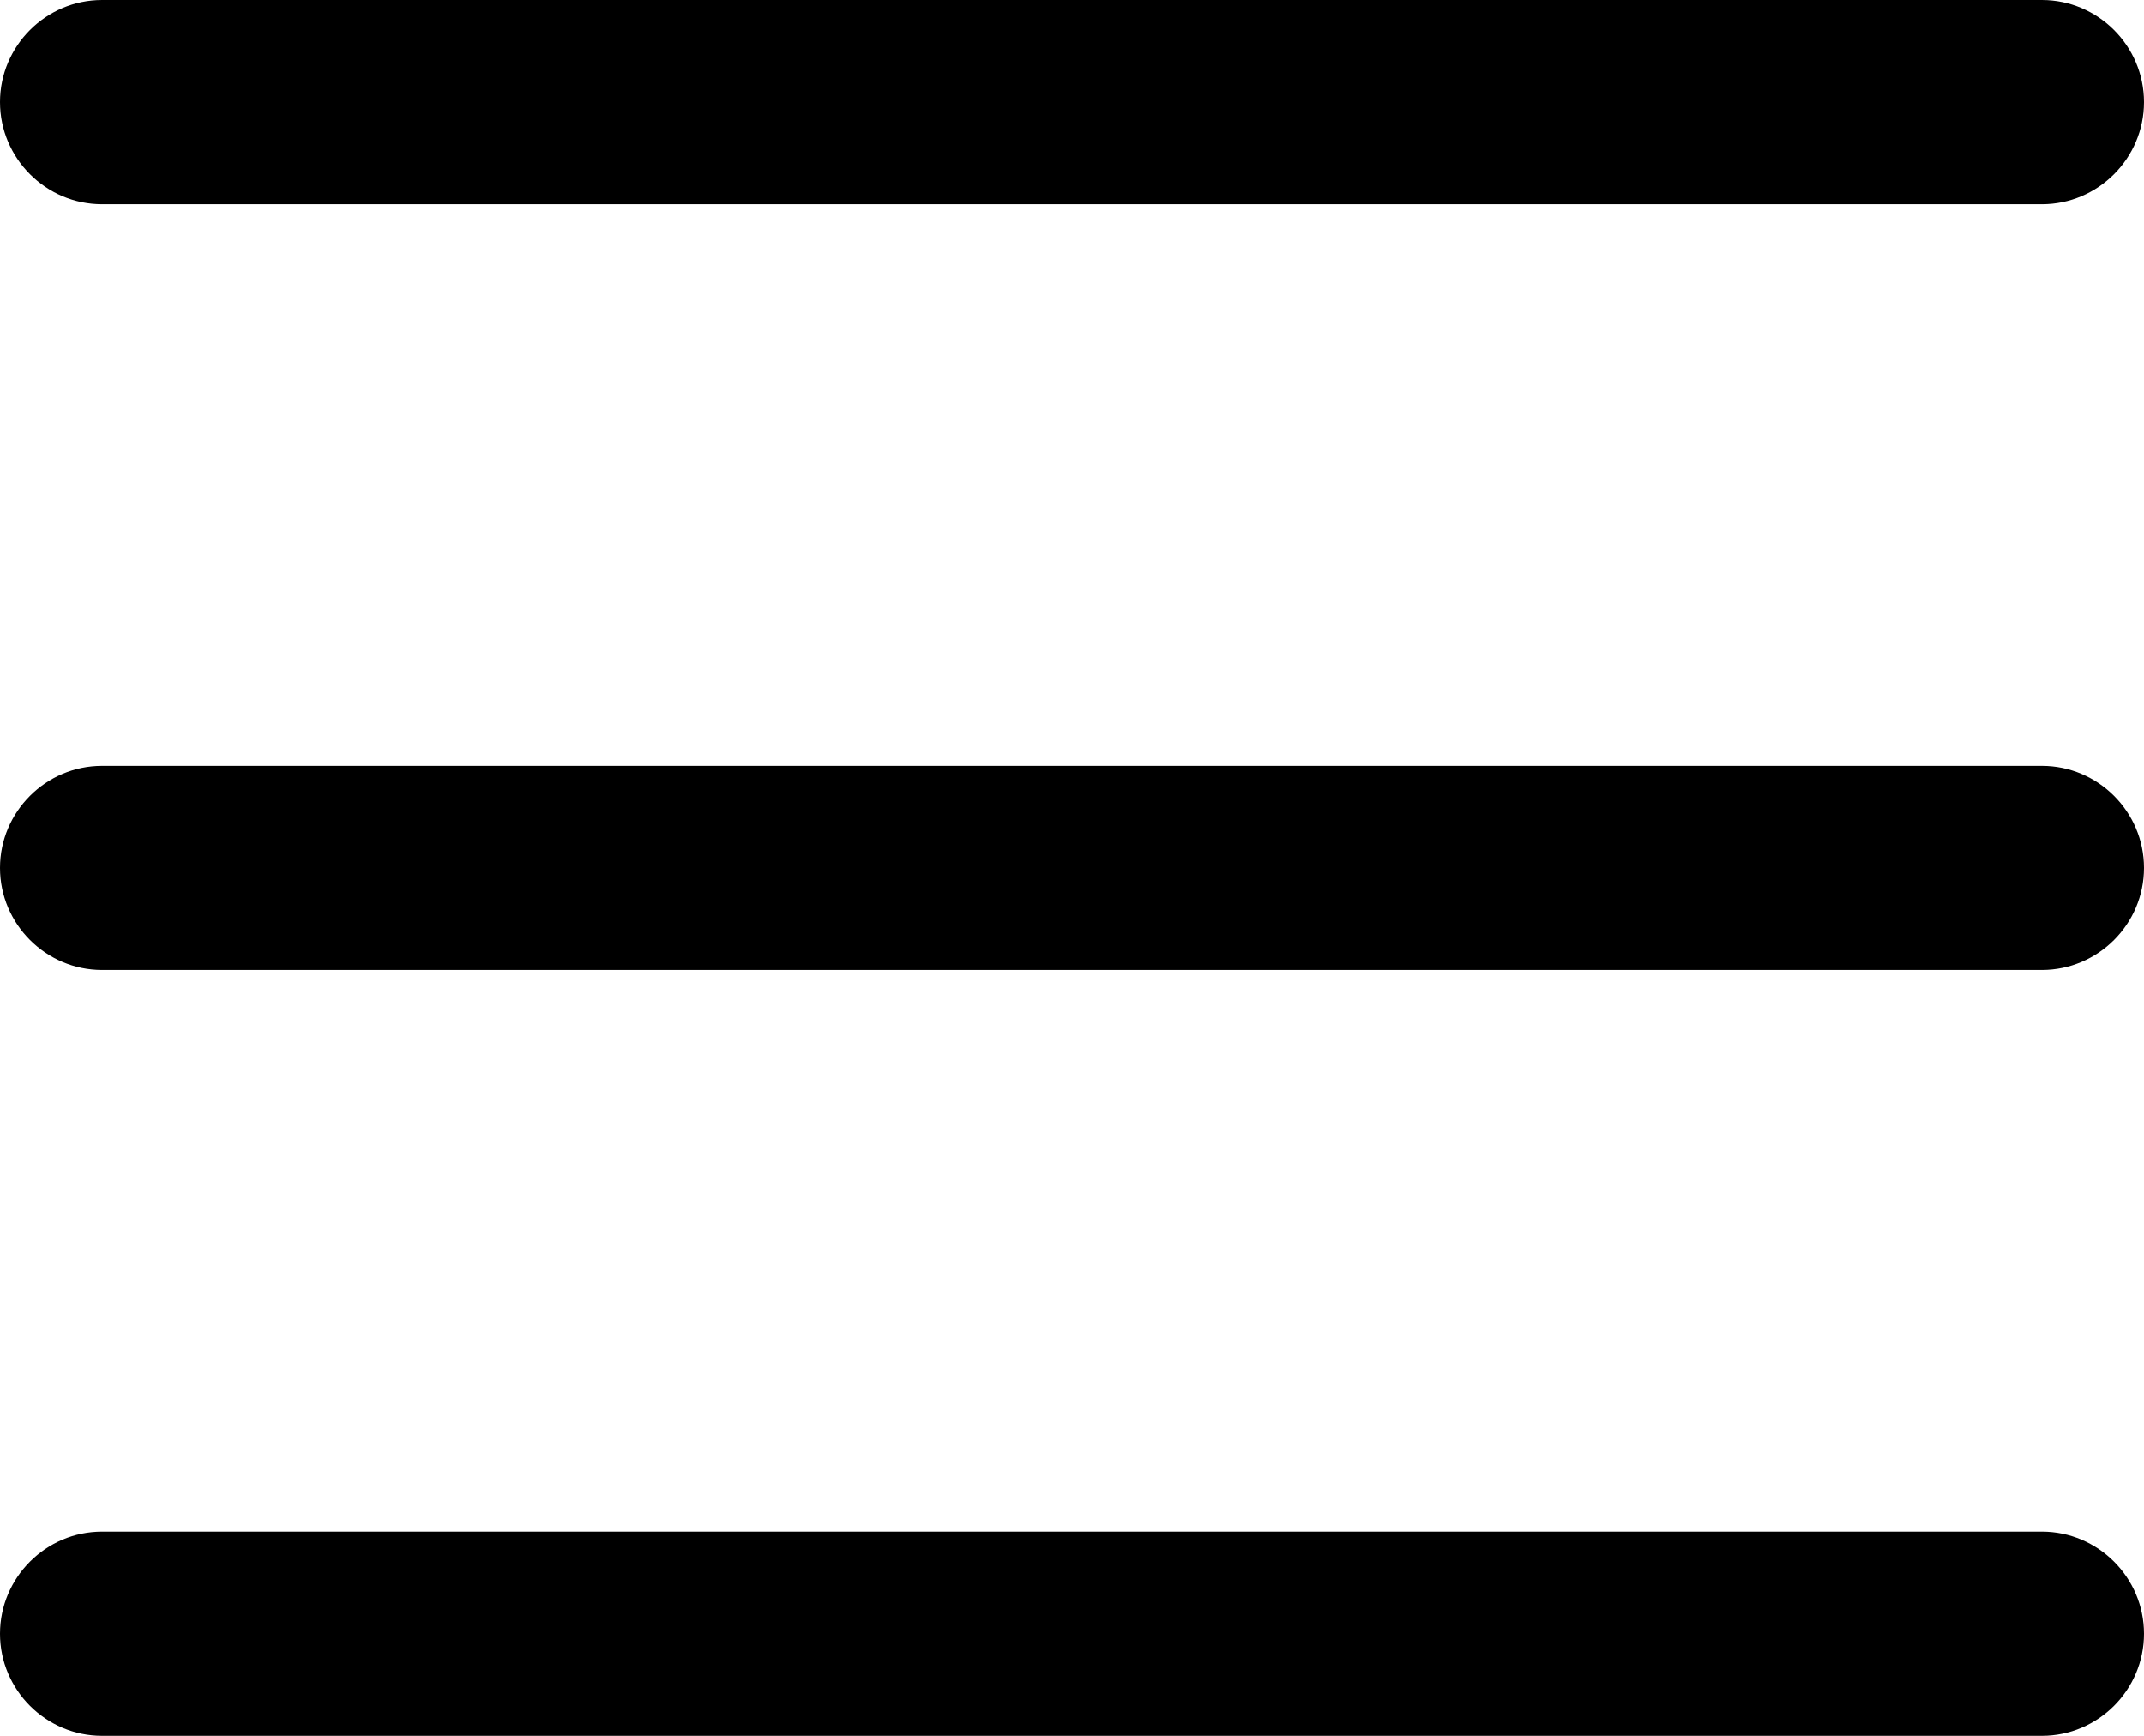
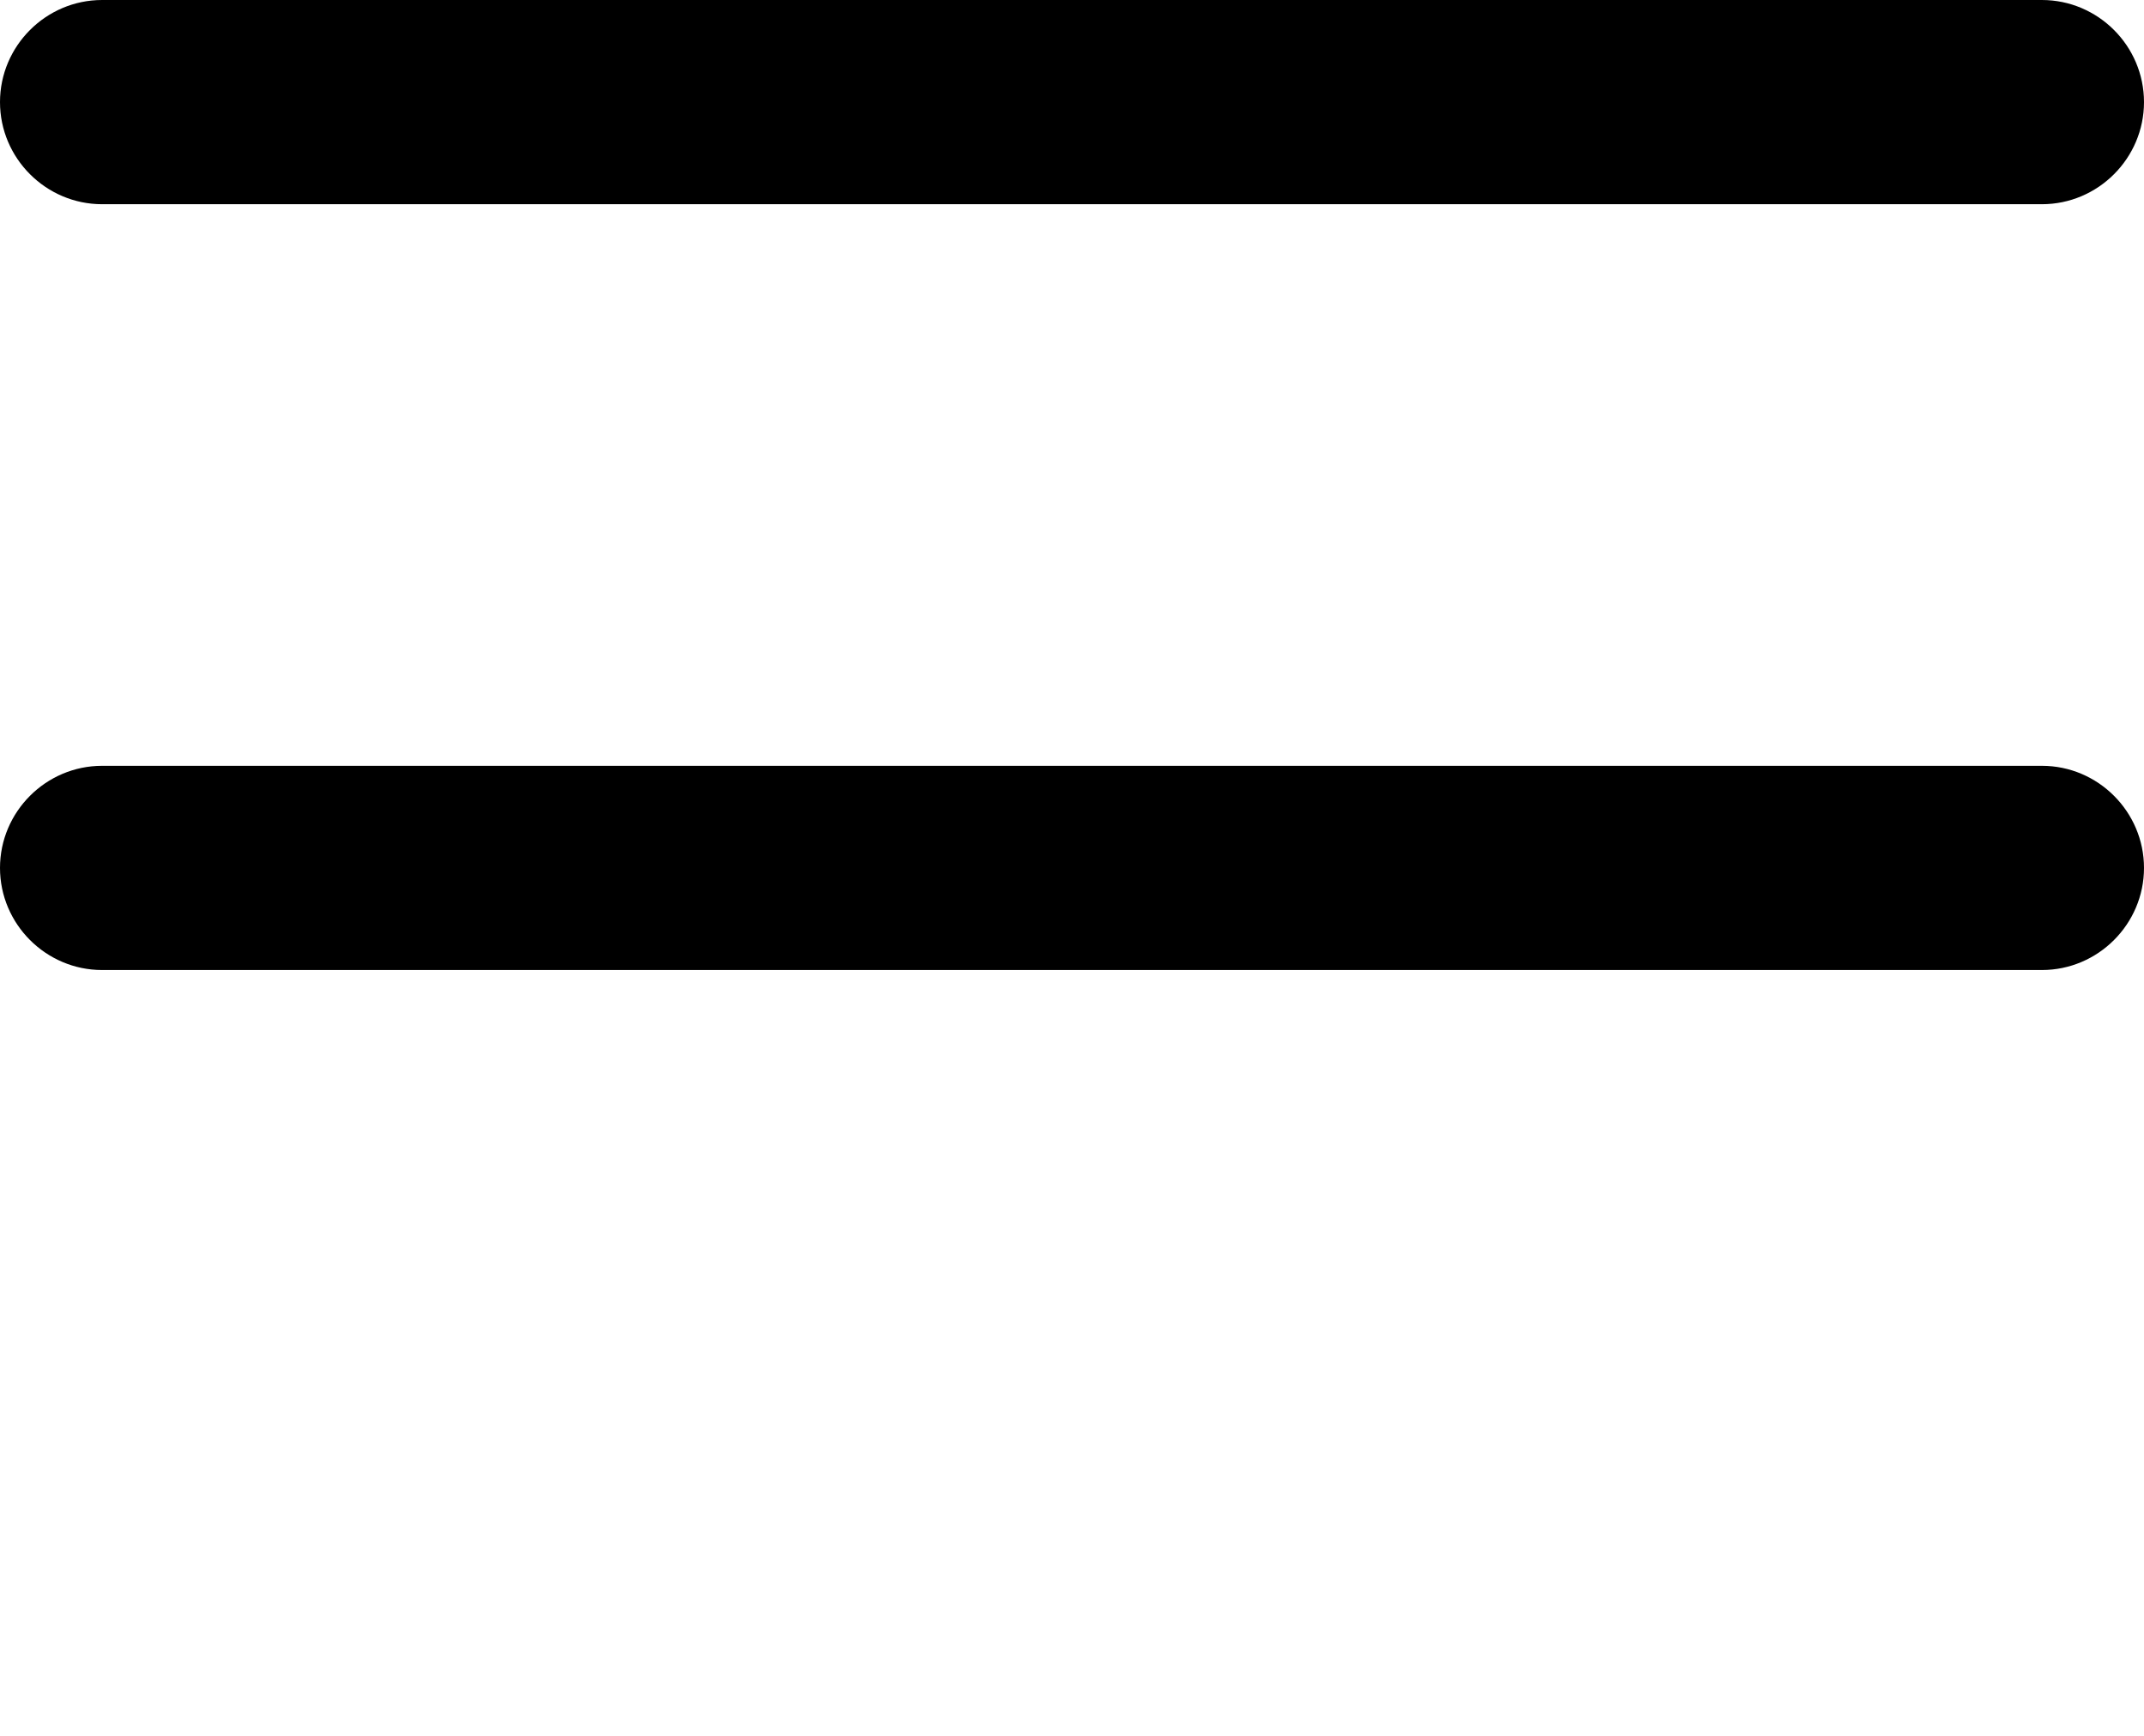
<svg xmlns="http://www.w3.org/2000/svg" viewBox="0 0 42 34">
  <path d="m40 4h-38c-1.1 0-2-.9-2-2s.9-2 2-2h38c1.1 0 2 .9 2 2s-.9 2-2 2z" />
  <path d="m40 19h-38c-1.1 0-2-.9-2-2s.9-2 2-2h38c1.1 0 2 .9 2 2s-.9 2-2 2z" />
-   <path d="m40 34h-38c-1.1 0-2-.9-2-2s.9-2 2-2h38c1.1 0 2 .9 2 2s-.9 2-2 2z" />
</svg>